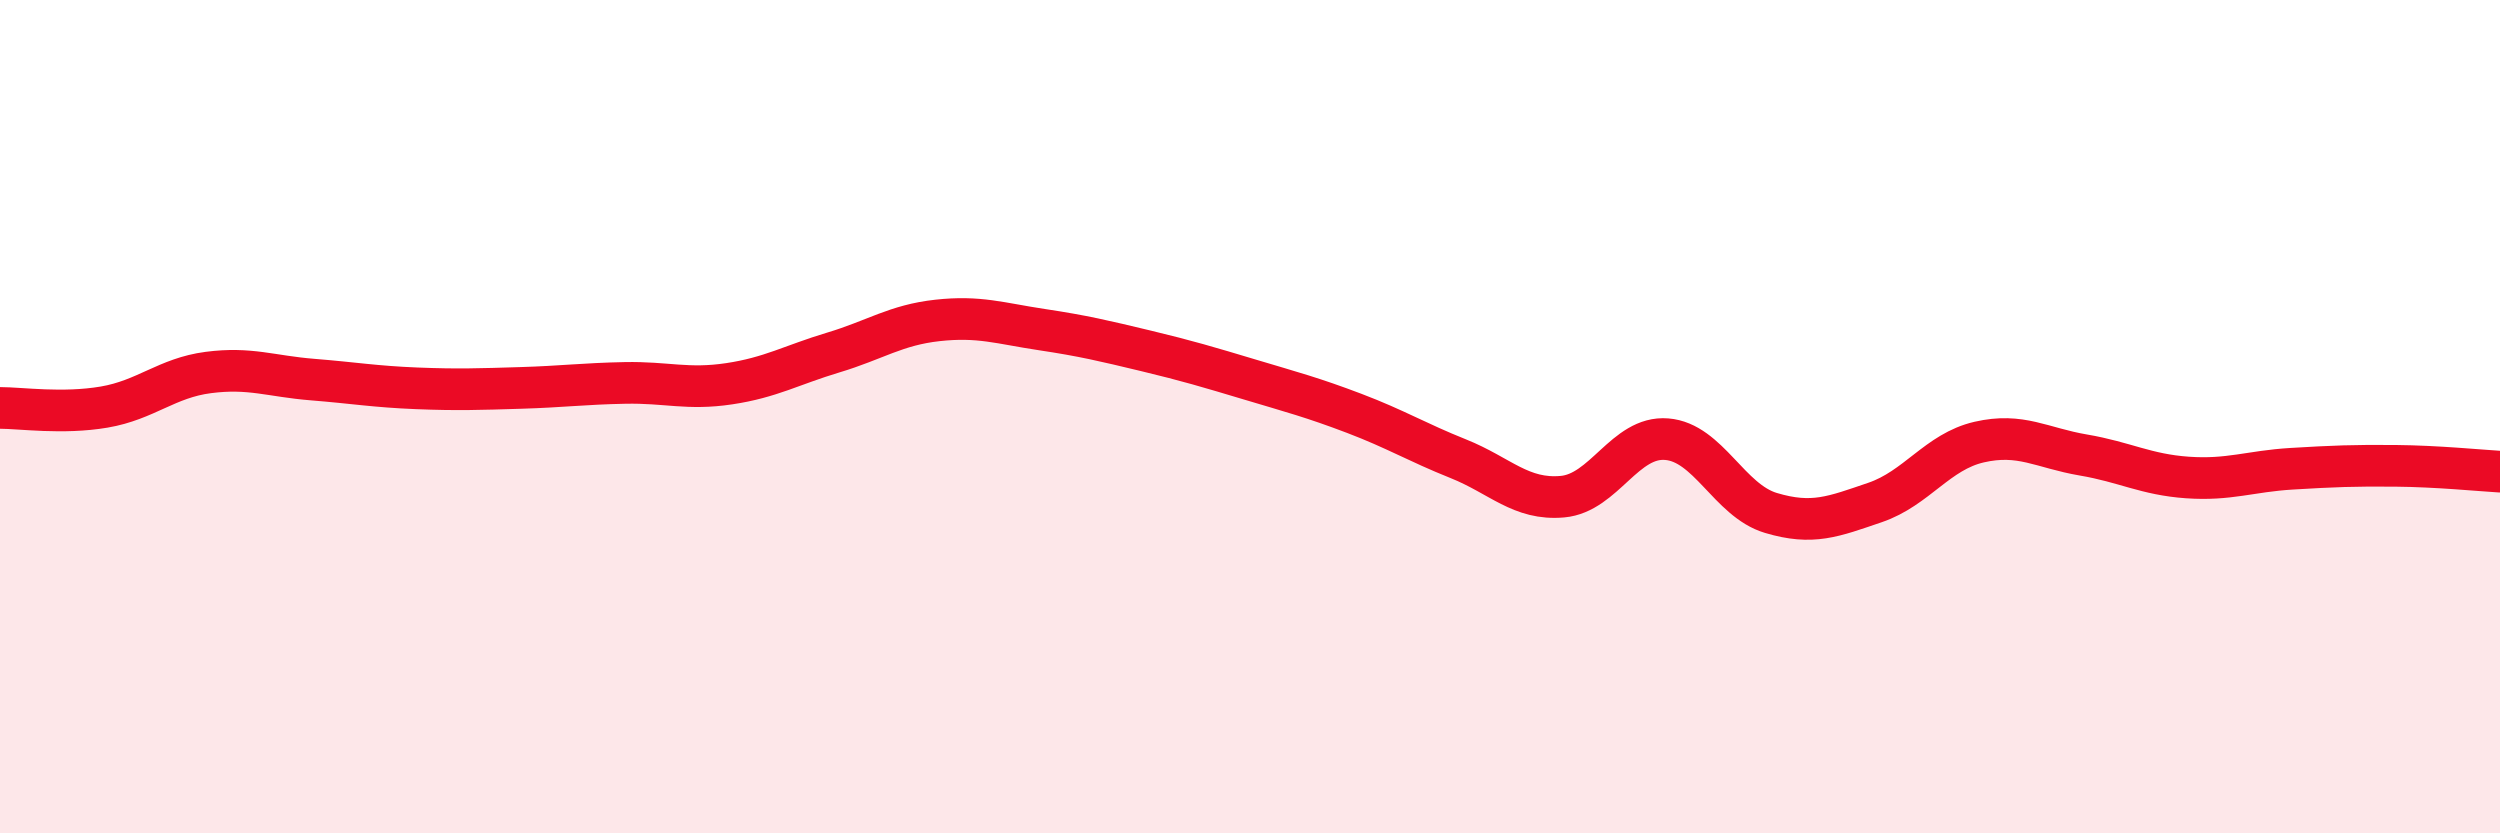
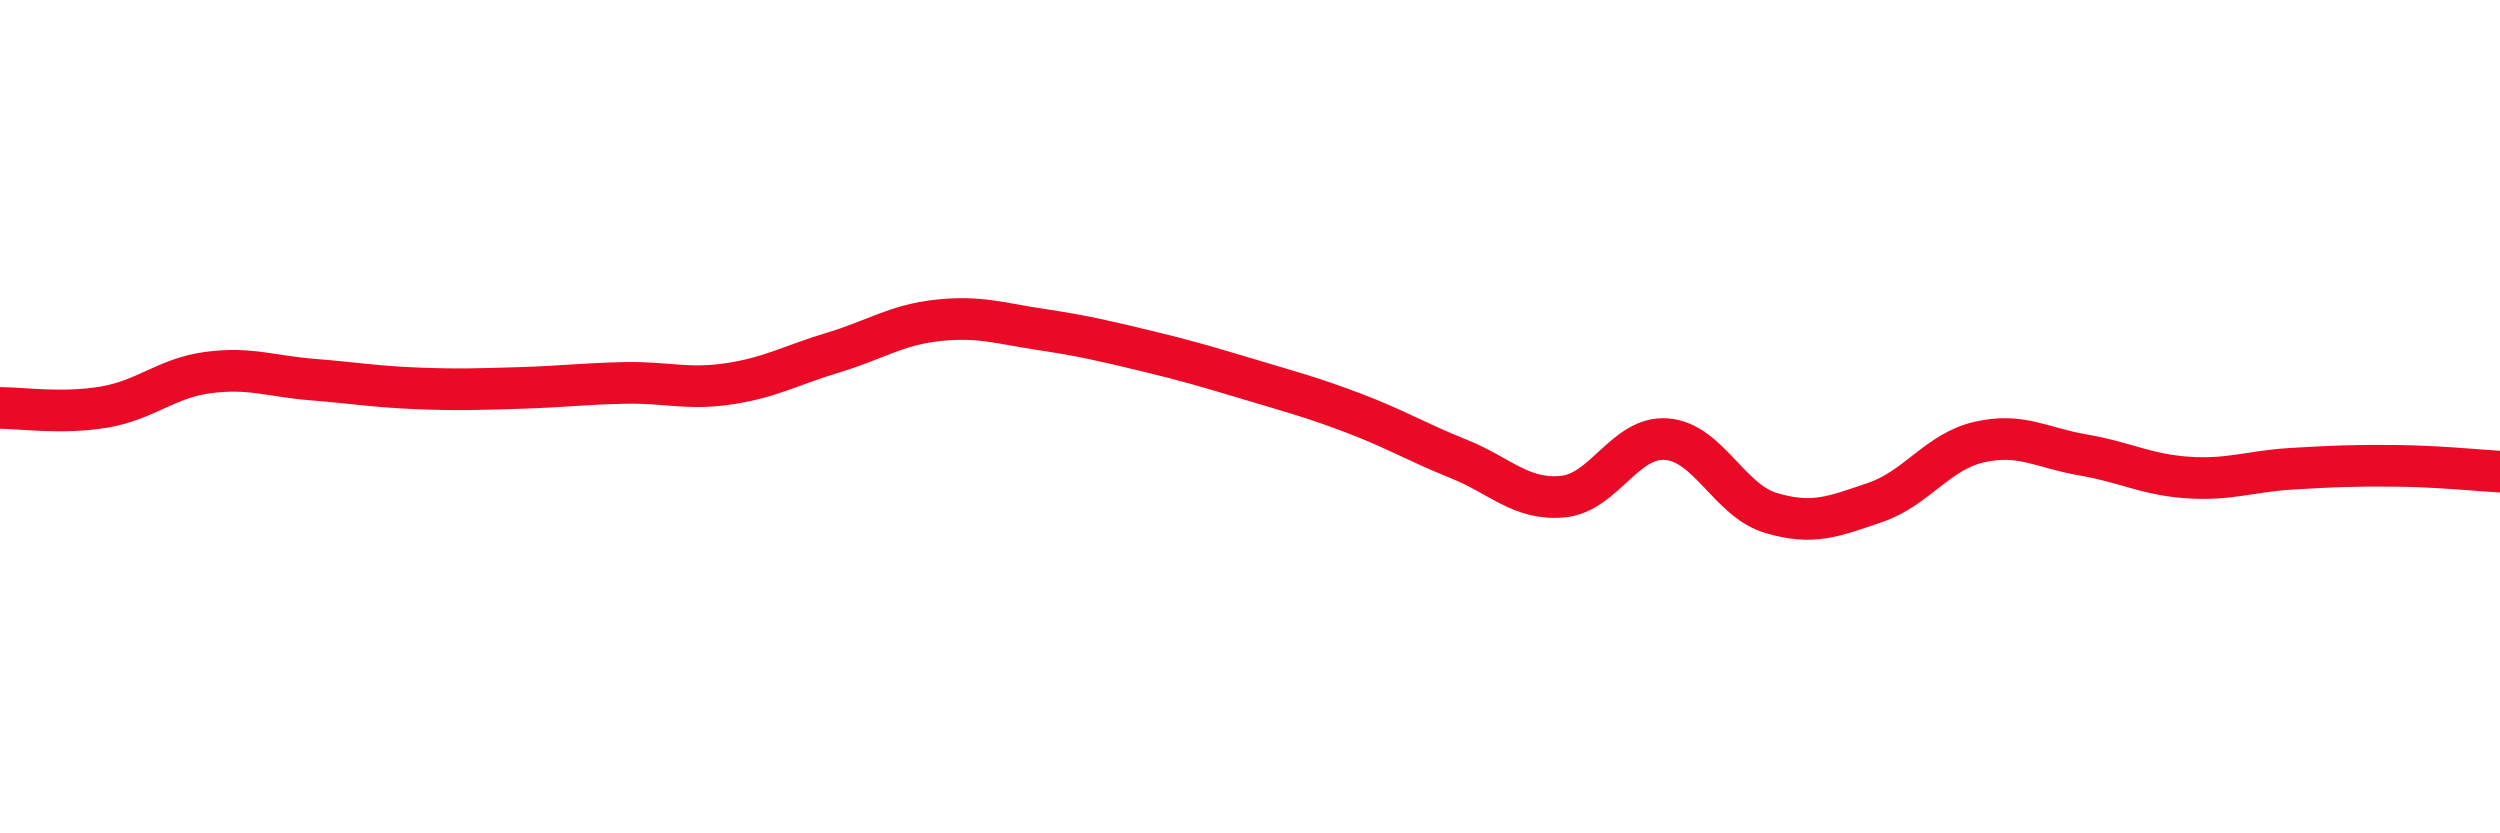
<svg xmlns="http://www.w3.org/2000/svg" width="60" height="20" viewBox="0 0 60 20">
-   <path d="M 0,9.79 C 0.5,9.79 1.5,9.94 2.5,9.77 C 3.5,9.6 4,9.07 5,8.94 C 6,8.81 6.5,9.03 7.5,9.11 C 8.5,9.19 9,9.28 10,9.32 C 11,9.36 11.5,9.34 12.5,9.31 C 13.5,9.28 14,9.21 15,9.19 C 16,9.17 16.5,9.36 17.5,9.21 C 18.5,9.06 19,8.76 20,8.46 C 21,8.16 21.5,7.8 22.5,7.69 C 23.5,7.58 24,7.76 25,7.91 C 26,8.06 26.5,8.18 27.5,8.42 C 28.5,8.66 29,8.81 30,9.11 C 31,9.41 31.5,9.54 32.5,9.92 C 33.5,10.3 34,10.61 35,11.01 C 36,11.41 36.5,12.01 37.5,11.92 C 38.5,11.83 39,10.46 40,10.54 C 41,10.62 41.5,12.01 42.5,12.31 C 43.5,12.61 44,12.4 45,12.06 C 46,11.72 46.5,10.84 47.5,10.61 C 48.5,10.38 49,10.75 50,10.92 C 51,11.09 51.5,11.39 52.5,11.46 C 53.5,11.53 54,11.31 55,11.25 C 56,11.19 56.5,11.17 57.5,11.18 C 58.5,11.19 59.5,11.29 60,11.32L60 20L0 20Z" fill="#EB0A25" opacity="0.1" stroke-linecap="round" stroke-linejoin="round" />
  <path d="M 0,9.79 C 0.5,9.79 1.5,9.94 2.5,9.77 C 3.5,9.6 4,9.07 5,8.94 C 6,8.81 6.5,9.03 7.5,9.11 C 8.5,9.19 9,9.28 10,9.32 C 11,9.36 11.5,9.34 12.5,9.31 C 13.5,9.28 14,9.21 15,9.19 C 16,9.17 16.5,9.36 17.5,9.21 C 18.5,9.06 19,8.76 20,8.46 C 21,8.16 21.5,7.8 22.5,7.69 C 23.5,7.58 24,7.76 25,7.91 C 26,8.06 26.5,8.18 27.5,8.42 C 28.5,8.66 29,8.81 30,9.11 C 31,9.41 31.5,9.54 32.5,9.92 C 33.5,10.3 34,10.61 35,11.01 C 36,11.41 36.5,12.01 37.5,11.92 C 38.5,11.83 39,10.46 40,10.54 C 41,10.62 41.5,12.01 42.5,12.31 C 43.5,12.61 44,12.4 45,12.06 C 46,11.72 46.5,10.84 47.5,10.61 C 48.5,10.38 49,10.75 50,10.92 C 51,11.09 51.5,11.39 52.5,11.46 C 53.5,11.53 54,11.31 55,11.25 C 56,11.19 56.5,11.17 57.5,11.18 C 58.5,11.19 59.5,11.29 60,11.32" stroke="#EB0A25" stroke-width="1" fill="none" stroke-linecap="round" stroke-linejoin="round" />
</svg>